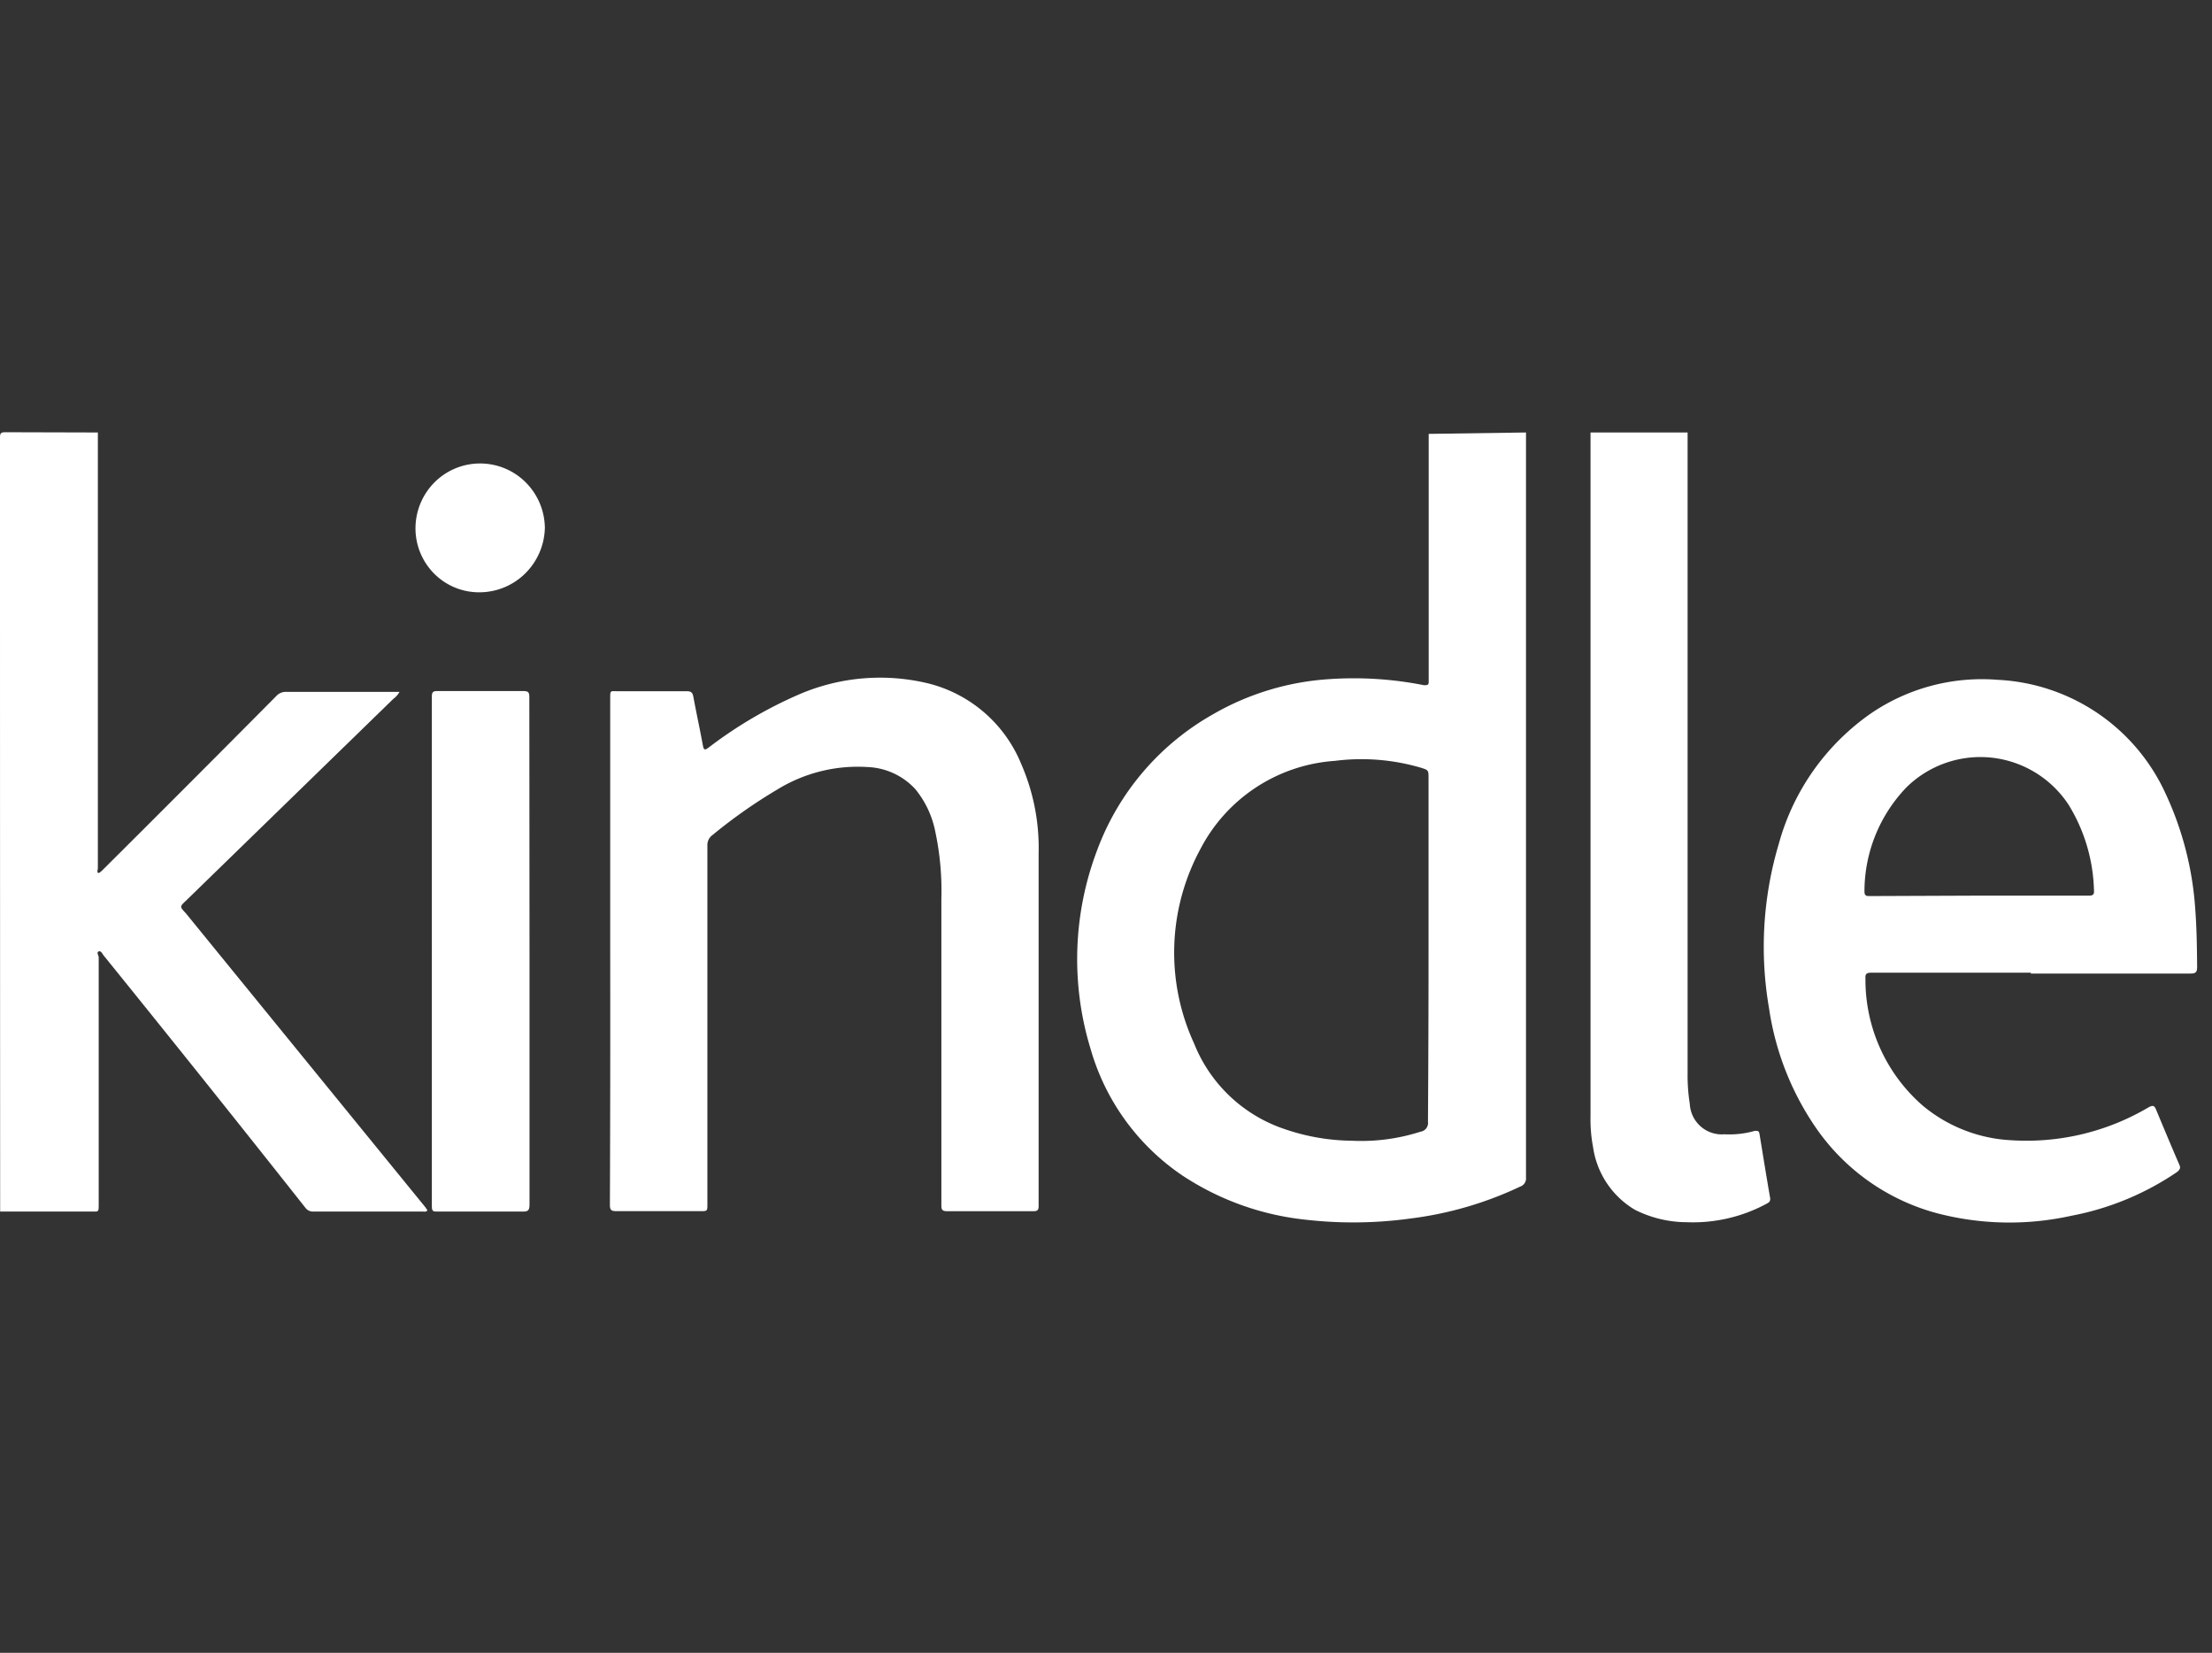
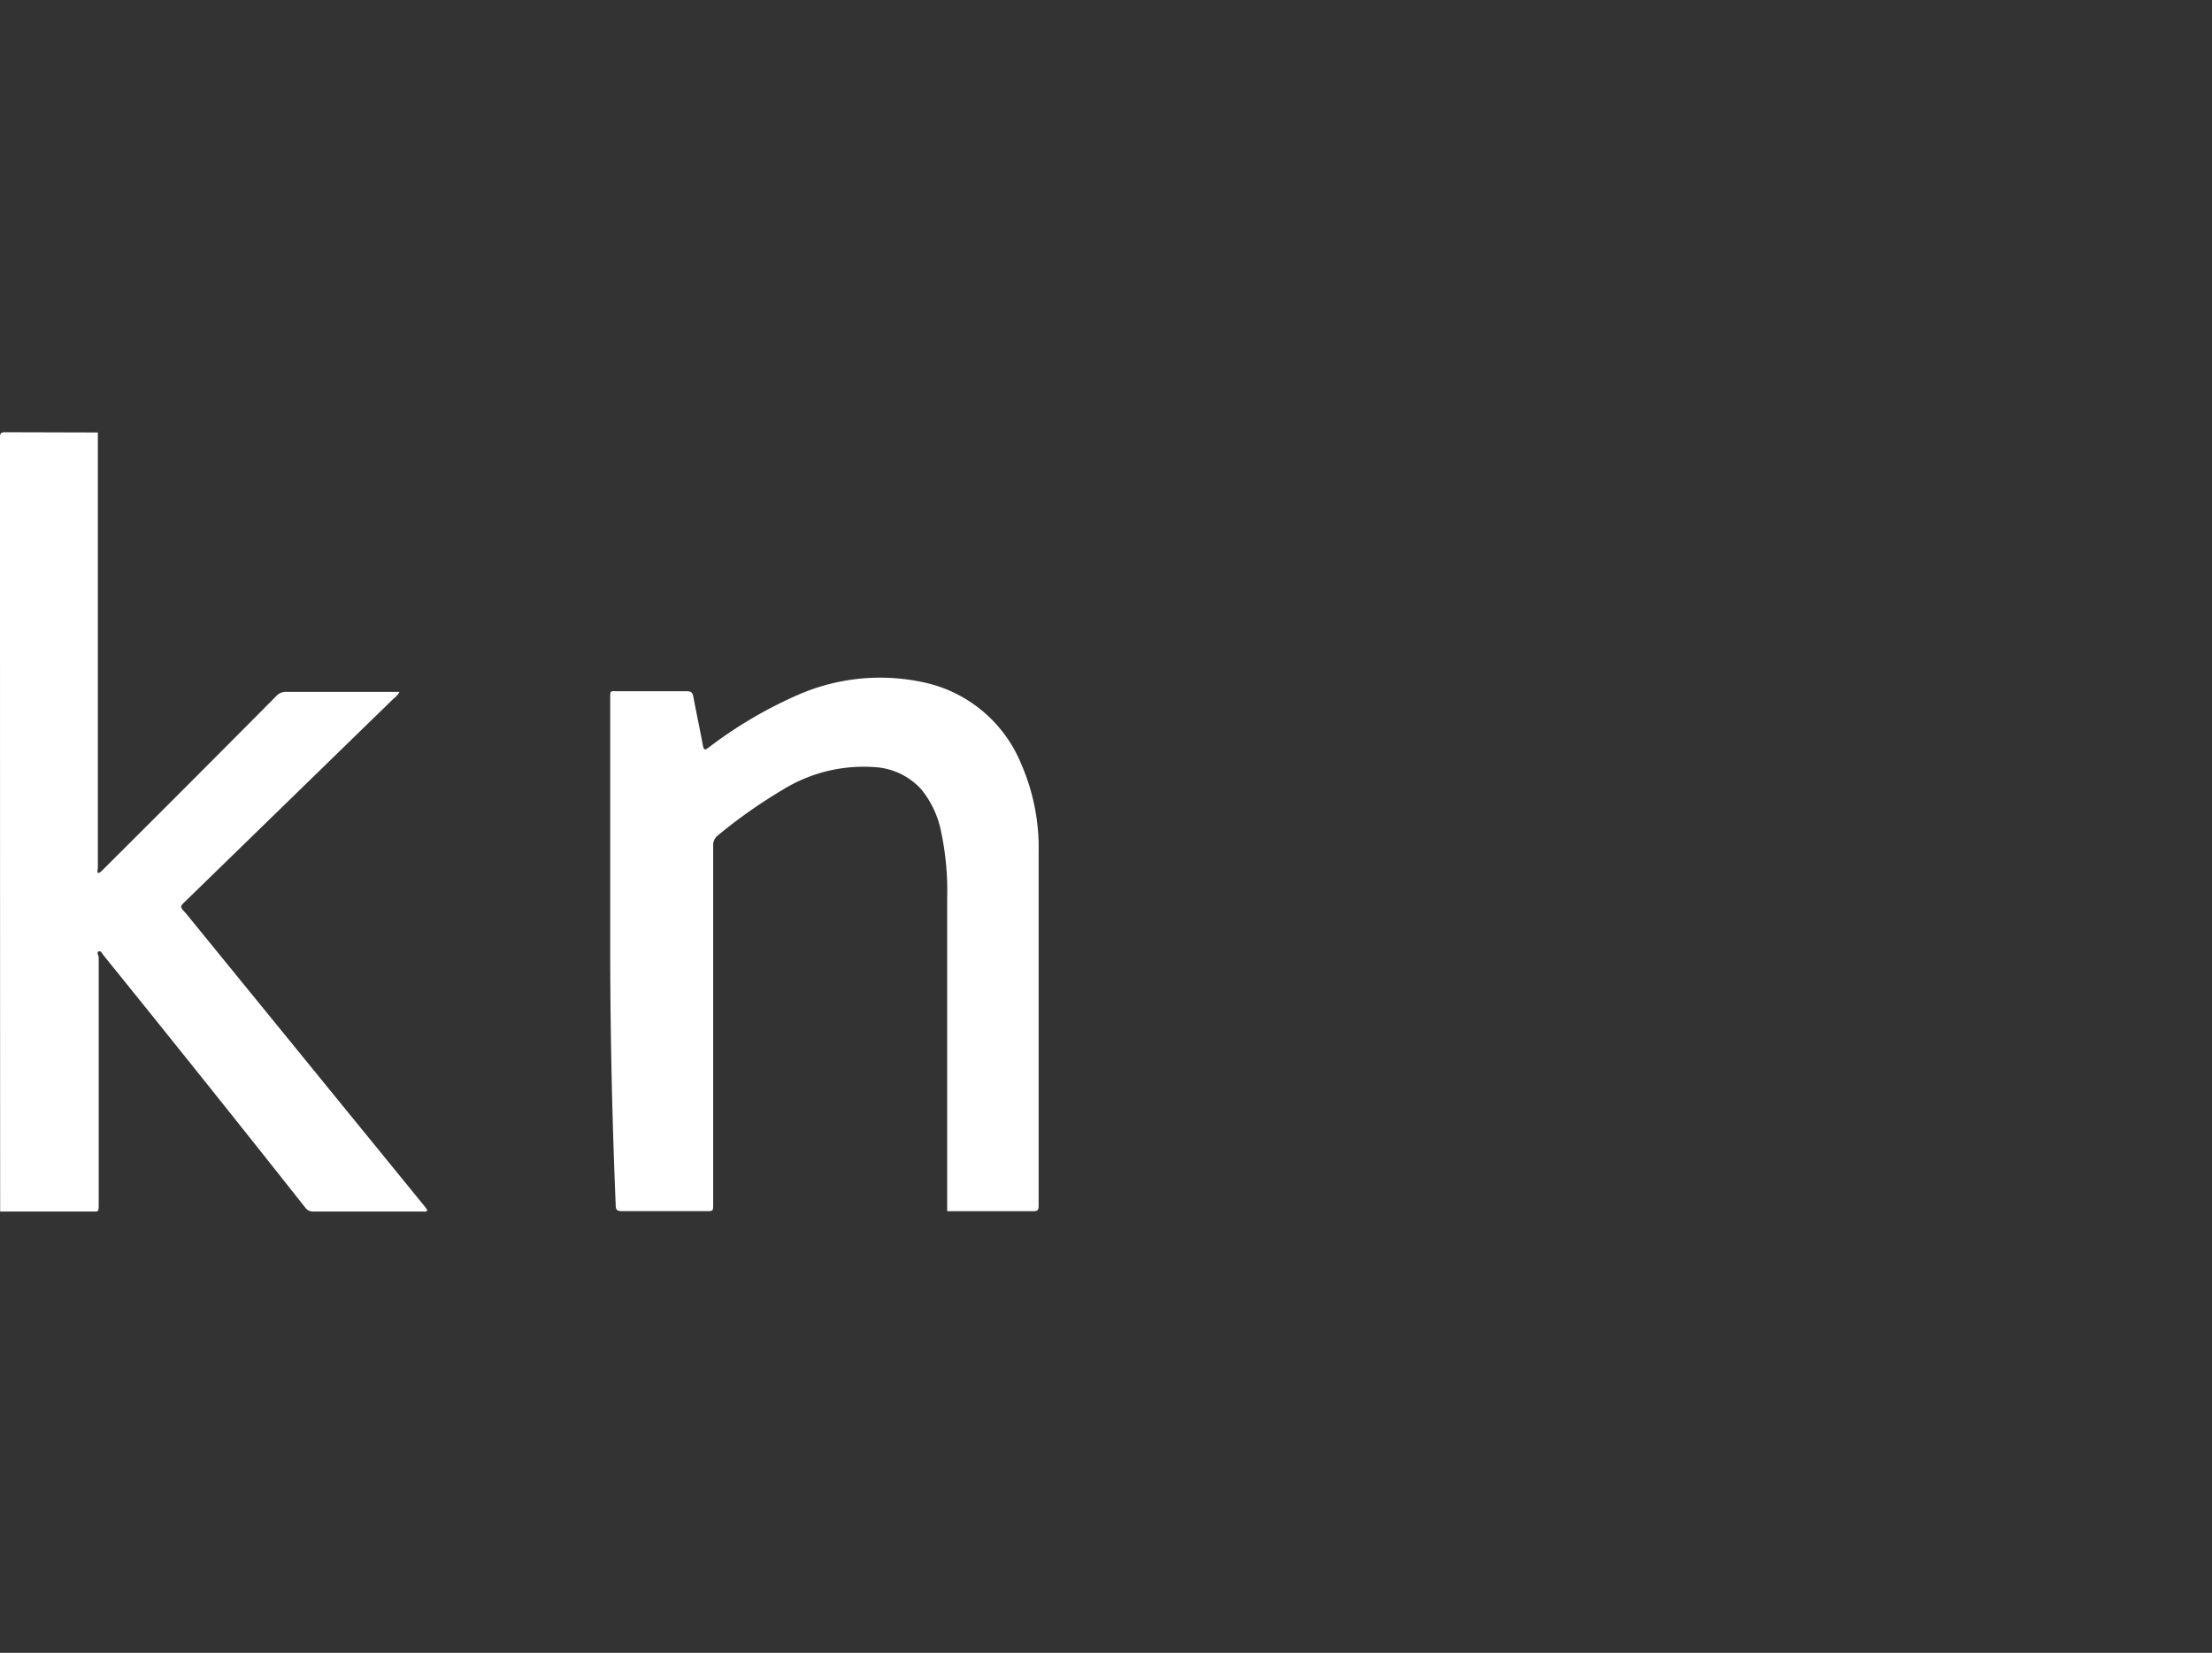
<svg xmlns="http://www.w3.org/2000/svg" width="87" height="65" viewBox="0 0 87 65">
  <rect x="0" y="0" width="87" height="65" fill="#333333" stroke="none" />
  <defs>
    <clipPath id="clip-Artboard_3">
      <rect width="87" height="65" />
    </clipPath>
  </defs>
  <g id="Artboard_3" data-name="Artboard – 3" clip-path="url(#clip-Artboard_3)">
    <g id="Group_3608" data-name="Group 3608" transform="translate(-3529.394 -2177.36)">
-       <path id="Path_4243" data-name="Path 4243" d="M71.59,1.37v29.3a.342.342,0,0,1-.052.218.338.338,0,0,1-.176.138,14.149,14.149,0,0,1-4.337,1.258,16.484,16.484,0,0,1-4.14.04,10.832,10.832,0,0,1-4.808-1.733,8.993,8.993,0,0,1-3.614-4.985,12.076,12.076,0,0,1,.251-7.786,10.211,10.211,0,0,1,4.533-5.349,10.464,10.464,0,0,1,4.588-1.4,14.114,14.114,0,0,1,3.739.237c.141,0,.189,0,.189-.142V1.425ZM67.757,21.713V14.98c0-.34,0-.332-.33-.435a8.293,8.293,0,0,0-3.354-.261,6.455,6.455,0,0,0-5.3,3.489,8.545,8.545,0,0,0-.236,7.628,5.825,5.825,0,0,0,3.315,3.276,8.407,8.407,0,0,0,2.891.546,7.639,7.639,0,0,0,2.7-.356.346.346,0,0,0,.227-.137.35.35,0,0,0,.064-.258Q67.757,25.1,67.757,21.713Z" transform="translate(3517.823 2192.998)" fill="#fff" />
      <path id="Path_4244" data-name="Path 4244" d="M4.243,1.368V18.483c0,.071-.039.166,0,.2s.134-.055.189-.111q3.417-3.4,6.827-6.837a.5.5,0,0,1,.393-.166h4.454a.791.791,0,0,1-.236.269L7.7,19.789c-.244.229-.236.229,0,.483L17.127,31.84l.079.119c-.055.071-.126.047-.181.047h-4.3a.368.368,0,0,1-.314-.142q-3.928-4.969-7.935-9.922c-.055-.063-.1-.2-.2-.166s0,.158,0,.237v9.7c0,.324,0,.293-.283.293H.4Q.394,16.8.394,1.558c0-.158.039-.2.2-.2Z" transform="translate(3529 2193)" fill="#fff" />
-       <path id="Path_4245" data-name="Path 4245" d="M83.271,1.37V26.54a7.25,7.25,0,0,0,.086,1.234,1.269,1.269,0,0,0,.429.887,1.252,1.252,0,0,0,.93.308,3.629,3.629,0,0,0,1.2-.135c.118,0,.157,0,.181.111.141.855.275,1.7.424,2.548,0,.142-.063.158-.141.206a6.092,6.092,0,0,1-3.142.728,4.561,4.561,0,0,1-2.043-.491,3.427,3.427,0,0,1-1.642-2.461,5.861,5.861,0,0,1-.1-1.234V1.37Z" transform="translate(3512.498 2192.998)" fill="#fff" />
-       <path id="Path_4246" data-name="Path 4246" d="M98.582,25.174H92.3c-.188,0-.251.04-.236.237A6.556,6.556,0,0,0,94.316,30.4a5.892,5.892,0,0,0,3.457,1.361,9.429,9.429,0,0,0,5.421-1.29c.173-.095.236-.079.306.1.3.72.6,1.44.912,2.16.063.135,0,.2-.087.277a11.022,11.022,0,0,1-4.164,1.725,11.265,11.265,0,0,1-5.263-.095,8.431,8.431,0,0,1-4.824-3.426,11.124,11.124,0,0,1-1.8-4.629,14.165,14.165,0,0,1,.385-6.488,9.216,9.216,0,0,1,3.622-5.119,7.743,7.743,0,0,1,4.973-1.321,7.669,7.669,0,0,1,6.623,4.494,12.734,12.734,0,0,1,1.162,4.581c.055.736.063,1.48.07,2.216,0,.214-.063.261-.267.261H98.558Zm-2.043-3.031h4.313c.165,0,.212-.047.2-.206a6.745,6.745,0,0,0-.99-3.355,4.16,4.16,0,0,0-3.025-1.864,4.146,4.146,0,0,0-3.354,1.16,5.909,5.909,0,0,0-1.658,4.1c0,.182.086.182.212.182Z" transform="translate(3510.7 2190.439)" fill="#fff" />
-       <path id="Path_4247" data-name="Path 4247" d="M30.723,24.328V14.374c0-.332,0-.285.291-.285h2.718c.173,0,.228.055.259.206.118.641.259,1.282.377,1.923.039.214.094.182.236.079a16.958,16.958,0,0,1,3.543-2.081,8.053,8.053,0,0,1,5.114-.427,5.354,5.354,0,0,1,3.629,3.165,8.257,8.257,0,0,1,.683,3.513V34.338c0,.166-.055.2-.212.2H43.976c-.189,0-.228-.055-.228-.229V22.239a11.15,11.15,0,0,0-.244-2.651,3.777,3.777,0,0,0-.786-1.654,2.694,2.694,0,0,0-1.854-.862,6.046,6.046,0,0,0-3.574.886,20.217,20.217,0,0,0-2.545,1.788.484.484,0,0,0-.2.419V34.251c0,.285,0,.285-.275.285h-3.3c-.2,0-.259-.04-.259-.245Q30.731,29.313,30.723,24.328Z" transform="translate(3522.671 2190.454)" fill="#fff" />
-       <path id="Path_4248" data-name="Path 4248" d="M25.7,24.467v9.954c0,.214-.055.277-.275.269H22.079c-.165,0-.22,0-.22-.214V14.442c0-.174.039-.222.212-.222h3.394c.2,0,.228.063.228.245Z" transform="translate(3524.52 2190.316)" fill="#fff" />
-       <path id="Path_4249" data-name="Path 4249" d="M23.559,2.91a2.536,2.536,0,0,1,1.806.726,2.572,2.572,0,0,1,.77,1.8,2.6,2.6,0,0,1-.774,1.8,2.567,2.567,0,0,1-1.8.74,2.489,2.489,0,0,1-1.794-.748,2.525,2.525,0,0,1-.72-1.816A2.565,2.565,0,0,1,21.8,3.647,2.529,2.529,0,0,1,23.559,2.91Z" transform="translate(3524.689 2192.677)" fill="#fff" />
+       <path id="Path_4247" data-name="Path 4247" d="M30.723,24.328V14.374c0-.332,0-.285.291-.285h2.718c.173,0,.228.055.259.206.118.641.259,1.282.377,1.923.039.214.094.182.236.079a16.958,16.958,0,0,1,3.543-2.081,8.053,8.053,0,0,1,5.114-.427,5.354,5.354,0,0,1,3.629,3.165,8.257,8.257,0,0,1,.683,3.513V34.338c0,.166-.055.2-.212.2H43.976V22.239a11.15,11.15,0,0,0-.244-2.651,3.777,3.777,0,0,0-.786-1.654,2.694,2.694,0,0,0-1.854-.862,6.046,6.046,0,0,0-3.574.886,20.217,20.217,0,0,0-2.545,1.788.484.484,0,0,0-.2.419V34.251c0,.285,0,.285-.275.285h-3.3c-.2,0-.259-.04-.259-.245Q30.731,29.313,30.723,24.328Z" transform="translate(3522.671 2190.454)" fill="#fff" />
    </g>
  </g>
</svg>